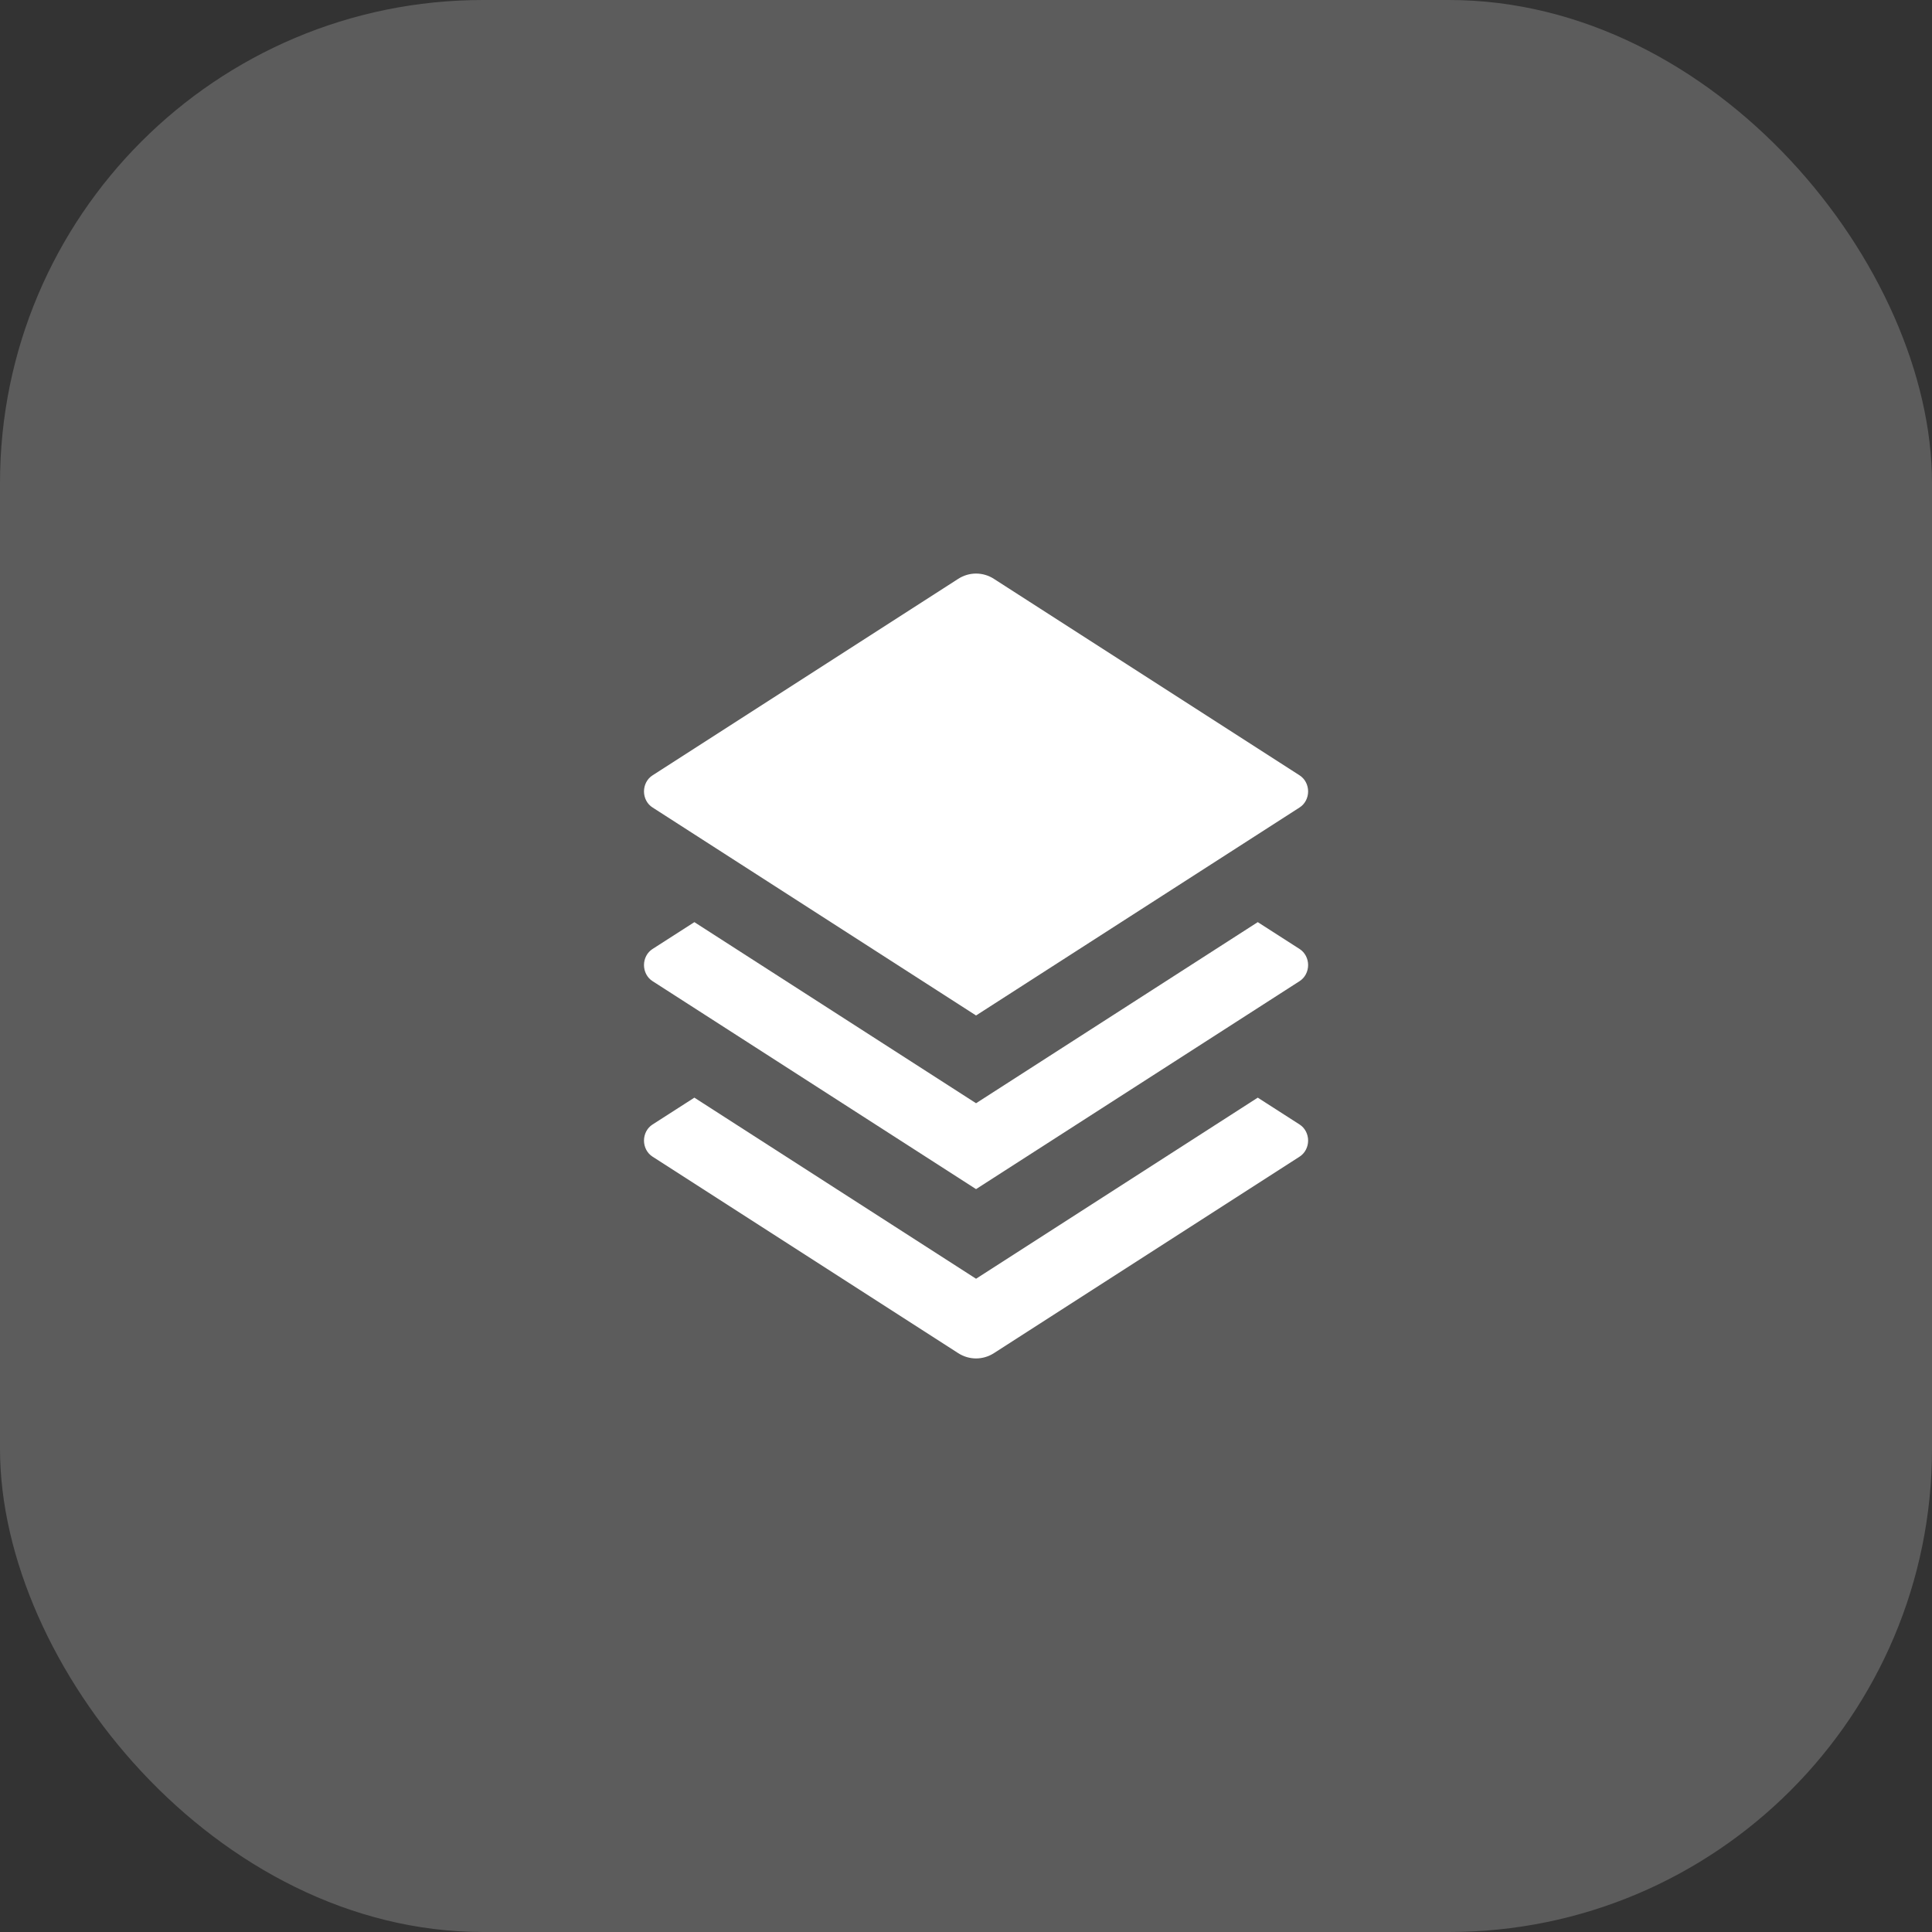
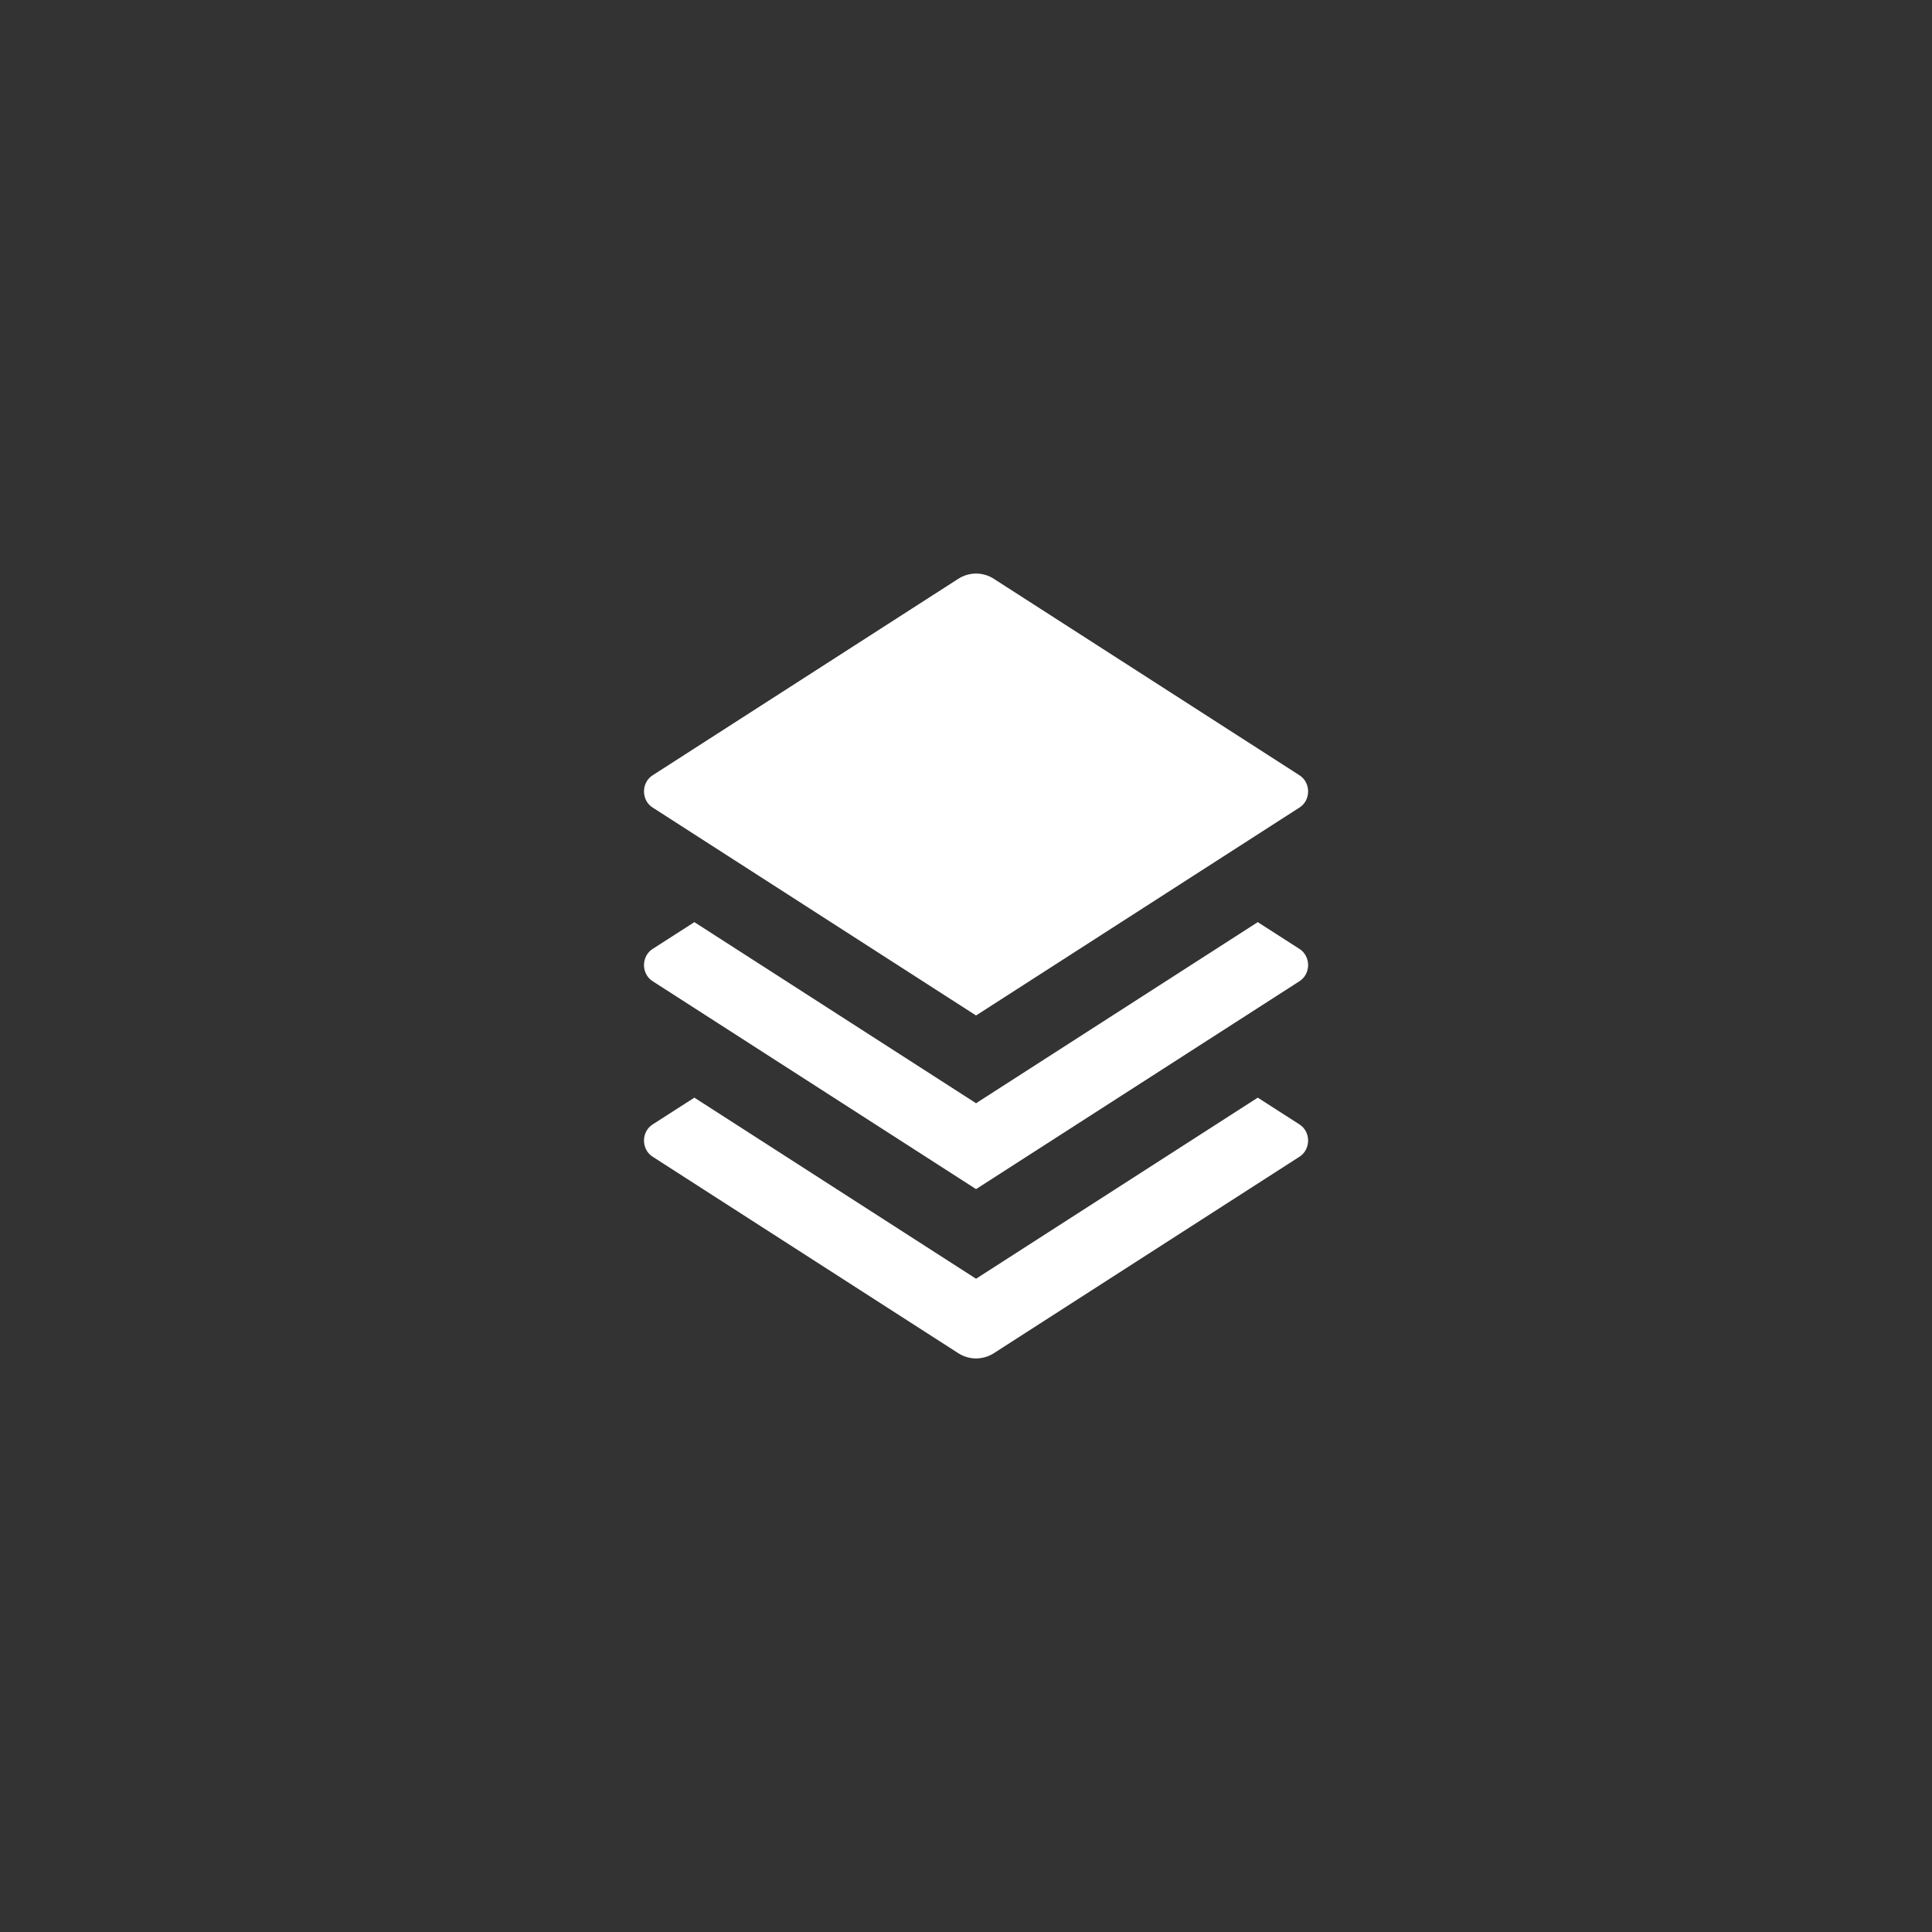
<svg xmlns="http://www.w3.org/2000/svg" width="64" height="64" viewBox="0 0 64 64" fill="none">
  <rect x="0" y="0" width="64" height="64" fill="#333333" stroke="none" />
-   <rect width="64" height="64" rx="16" fill="white" fill-opacity="0.2" />
  <path d="M41.665 30.547L43.053 31.438C43.138 31.493 43.209 31.571 43.258 31.664C43.307 31.757 43.333 31.862 43.333 31.969C43.333 32.076 43.307 32.181 43.258 32.274C43.209 32.367 43.138 32.445 43.053 32.5L32.333 39.391L21.614 32.5C21.528 32.445 21.457 32.367 21.408 32.274C21.359 32.181 21.333 32.076 21.333 31.969C21.333 31.862 21.359 31.757 21.408 31.664C21.457 31.571 21.528 31.493 21.614 31.438L23.002 30.547L32.333 36.546L41.665 30.547ZM41.665 36.361L43.053 37.252C43.138 37.307 43.209 37.385 43.258 37.478C43.307 37.571 43.333 37.676 43.333 37.783C43.333 37.89 43.307 37.995 43.258 38.088C43.209 38.181 43.138 38.259 43.053 38.314L32.928 44.823C32.748 44.939 32.543 45 32.333 45C32.124 45 31.918 44.939 31.739 44.823L21.614 38.314C21.528 38.259 21.457 38.181 21.408 38.088C21.359 37.995 21.333 37.89 21.333 37.783C21.333 37.676 21.359 37.571 21.408 37.478C21.457 37.385 21.528 37.307 21.614 37.252L23.002 36.361L32.333 42.36L41.665 36.361ZM32.927 19.177L43.053 25.686C43.138 25.741 43.209 25.819 43.258 25.912C43.307 26.005 43.333 26.11 43.333 26.217C43.333 26.324 43.307 26.429 43.258 26.522C43.209 26.615 43.138 26.692 43.053 26.747L32.333 33.639L21.614 26.747C21.528 26.692 21.457 26.615 21.408 26.522C21.359 26.429 21.333 26.324 21.333 26.217C21.333 26.11 21.359 26.005 21.408 25.912C21.457 25.819 21.528 25.741 21.614 25.686L31.739 19.177C31.918 19.061 32.124 19 32.333 19C32.543 19 32.748 19.061 32.928 19.177H32.927Z" fill="white" />
</svg>